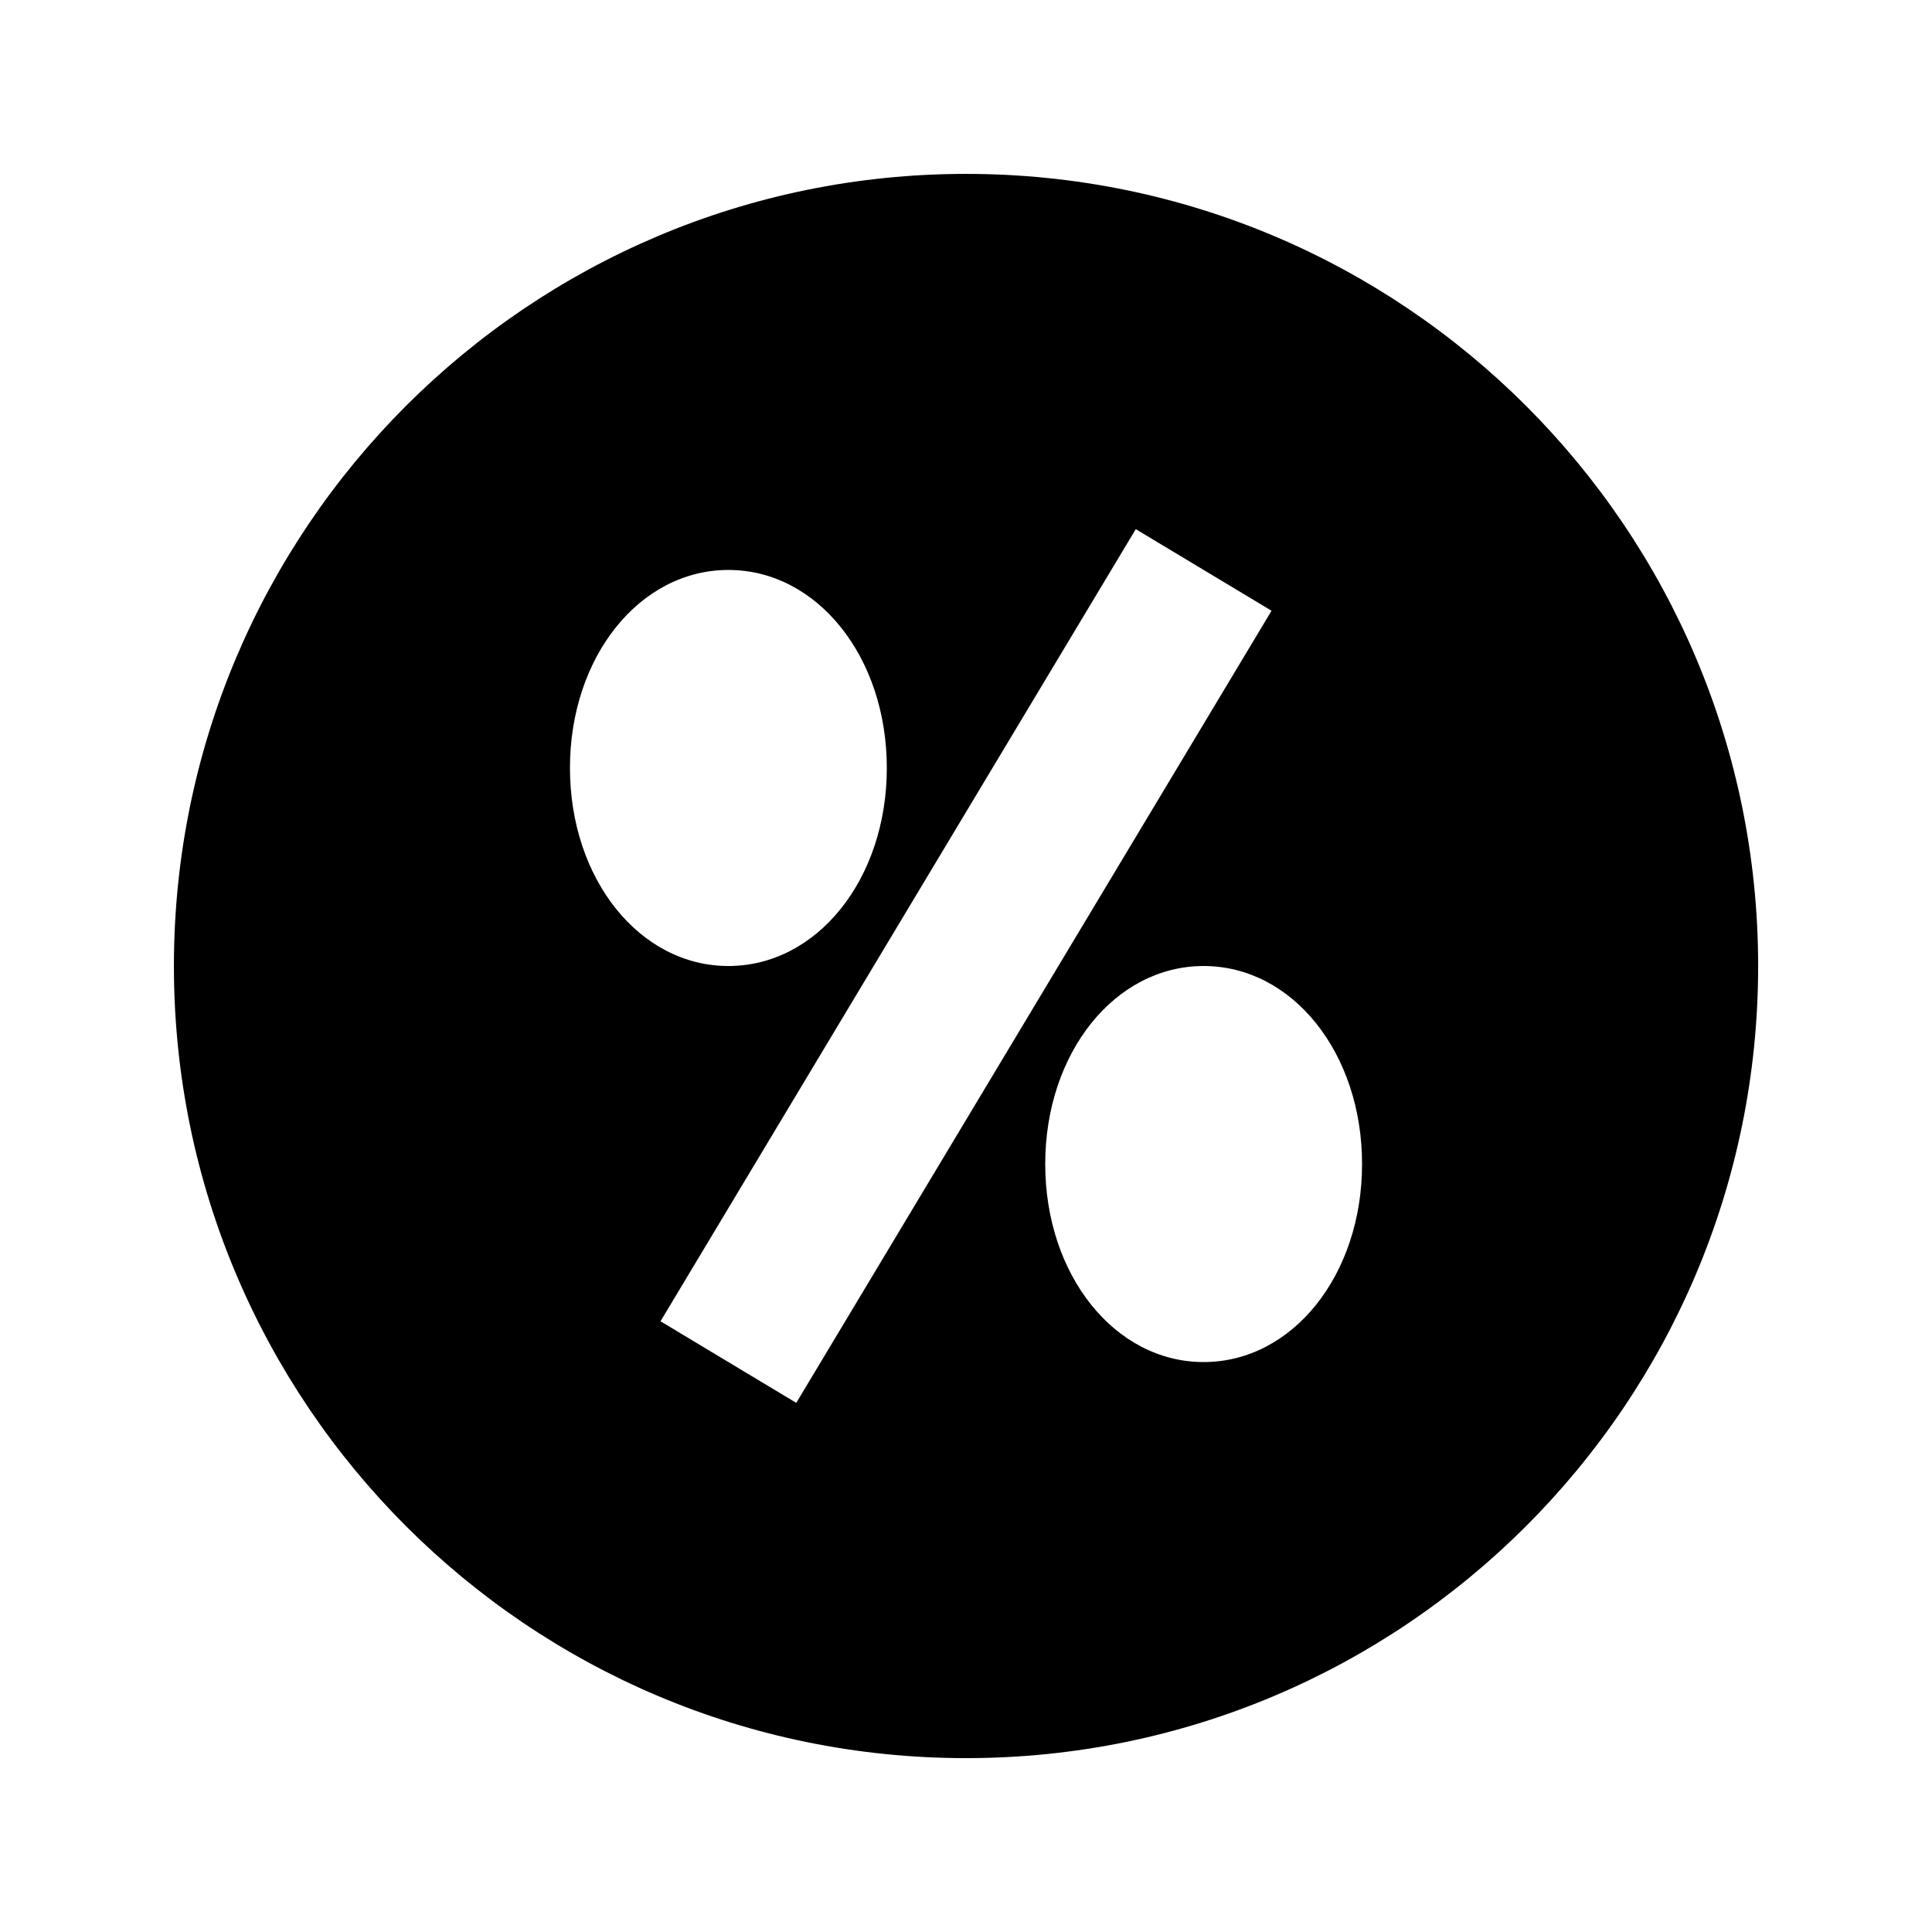
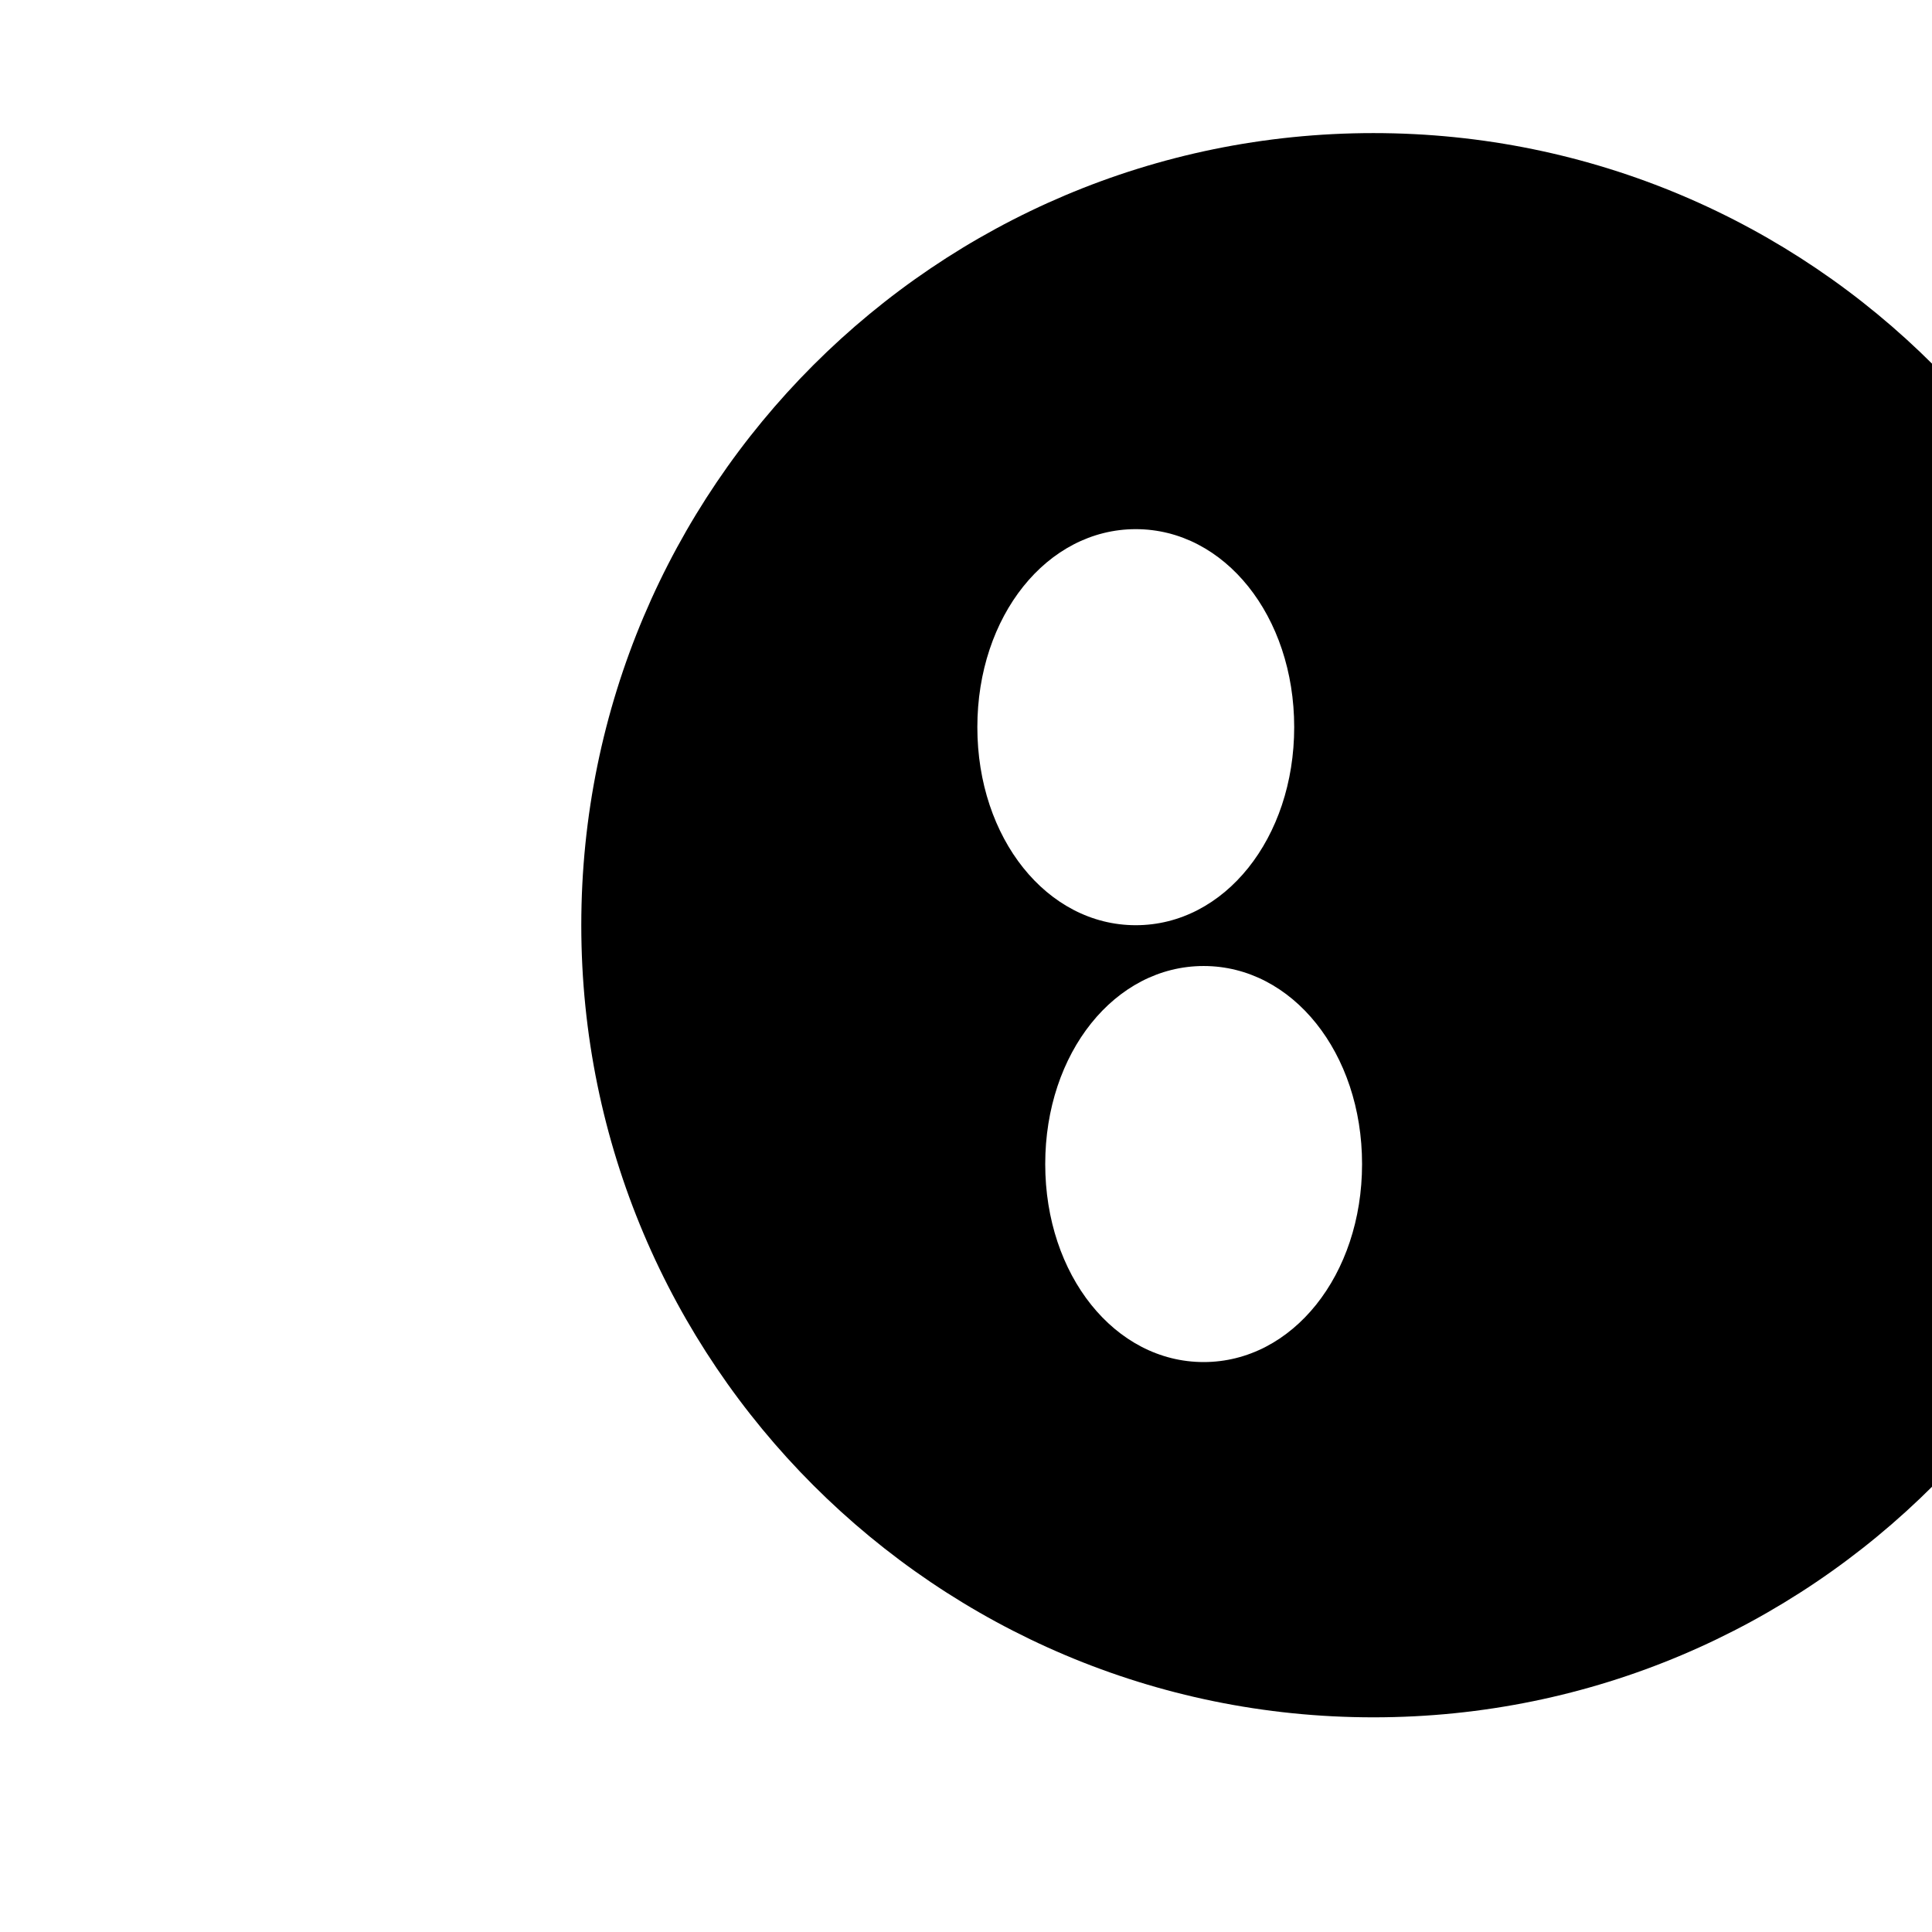
<svg xmlns="http://www.w3.org/2000/svg" fill="#000000" width="800px" height="800px" version="1.1" viewBox="144 144 512 512">
-   <path d="m462.98 504.96c-23.535 0-41.984-23.047-41.984-52.477 0-29.434 18.449-52.48 41.984-52.48 23.531 0 41.98 23.047 41.98 52.48 0 29.43-18.449 52.477-41.98 52.477zm-107.96 10.812-35.98-21.621 125.95-209.92 35.98 21.621zm-59.973-168.25c0-29.434 18.449-52.48 41.984-52.48 23.531 0 41.984 23.047 41.984 52.48 0 29.43-18.453 52.48-41.984 52.48-23.535 0-41.984-23.051-41.984-52.48zm104.96-157.44c-115.92 0-209.92 94.004-209.92 209.92s94.004 209.92 209.92 209.92 209.92-94 209.92-209.92-94-209.92-209.92-209.92z" fill-rule="evenodd" />
+   <path d="m462.98 504.96c-23.535 0-41.984-23.047-41.984-52.477 0-29.434 18.449-52.48 41.984-52.48 23.531 0 41.98 23.047 41.98 52.48 0 29.43-18.449 52.477-41.98 52.477zzm-59.973-168.25c0-29.434 18.449-52.48 41.984-52.48 23.531 0 41.984 23.047 41.984 52.48 0 29.43-18.453 52.48-41.984 52.48-23.535 0-41.984-23.051-41.984-52.48zm104.96-157.44c-115.92 0-209.92 94.004-209.92 209.92s94.004 209.92 209.92 209.92 209.92-94 209.92-209.92-94-209.92-209.92-209.92z" fill-rule="evenodd" />
</svg>